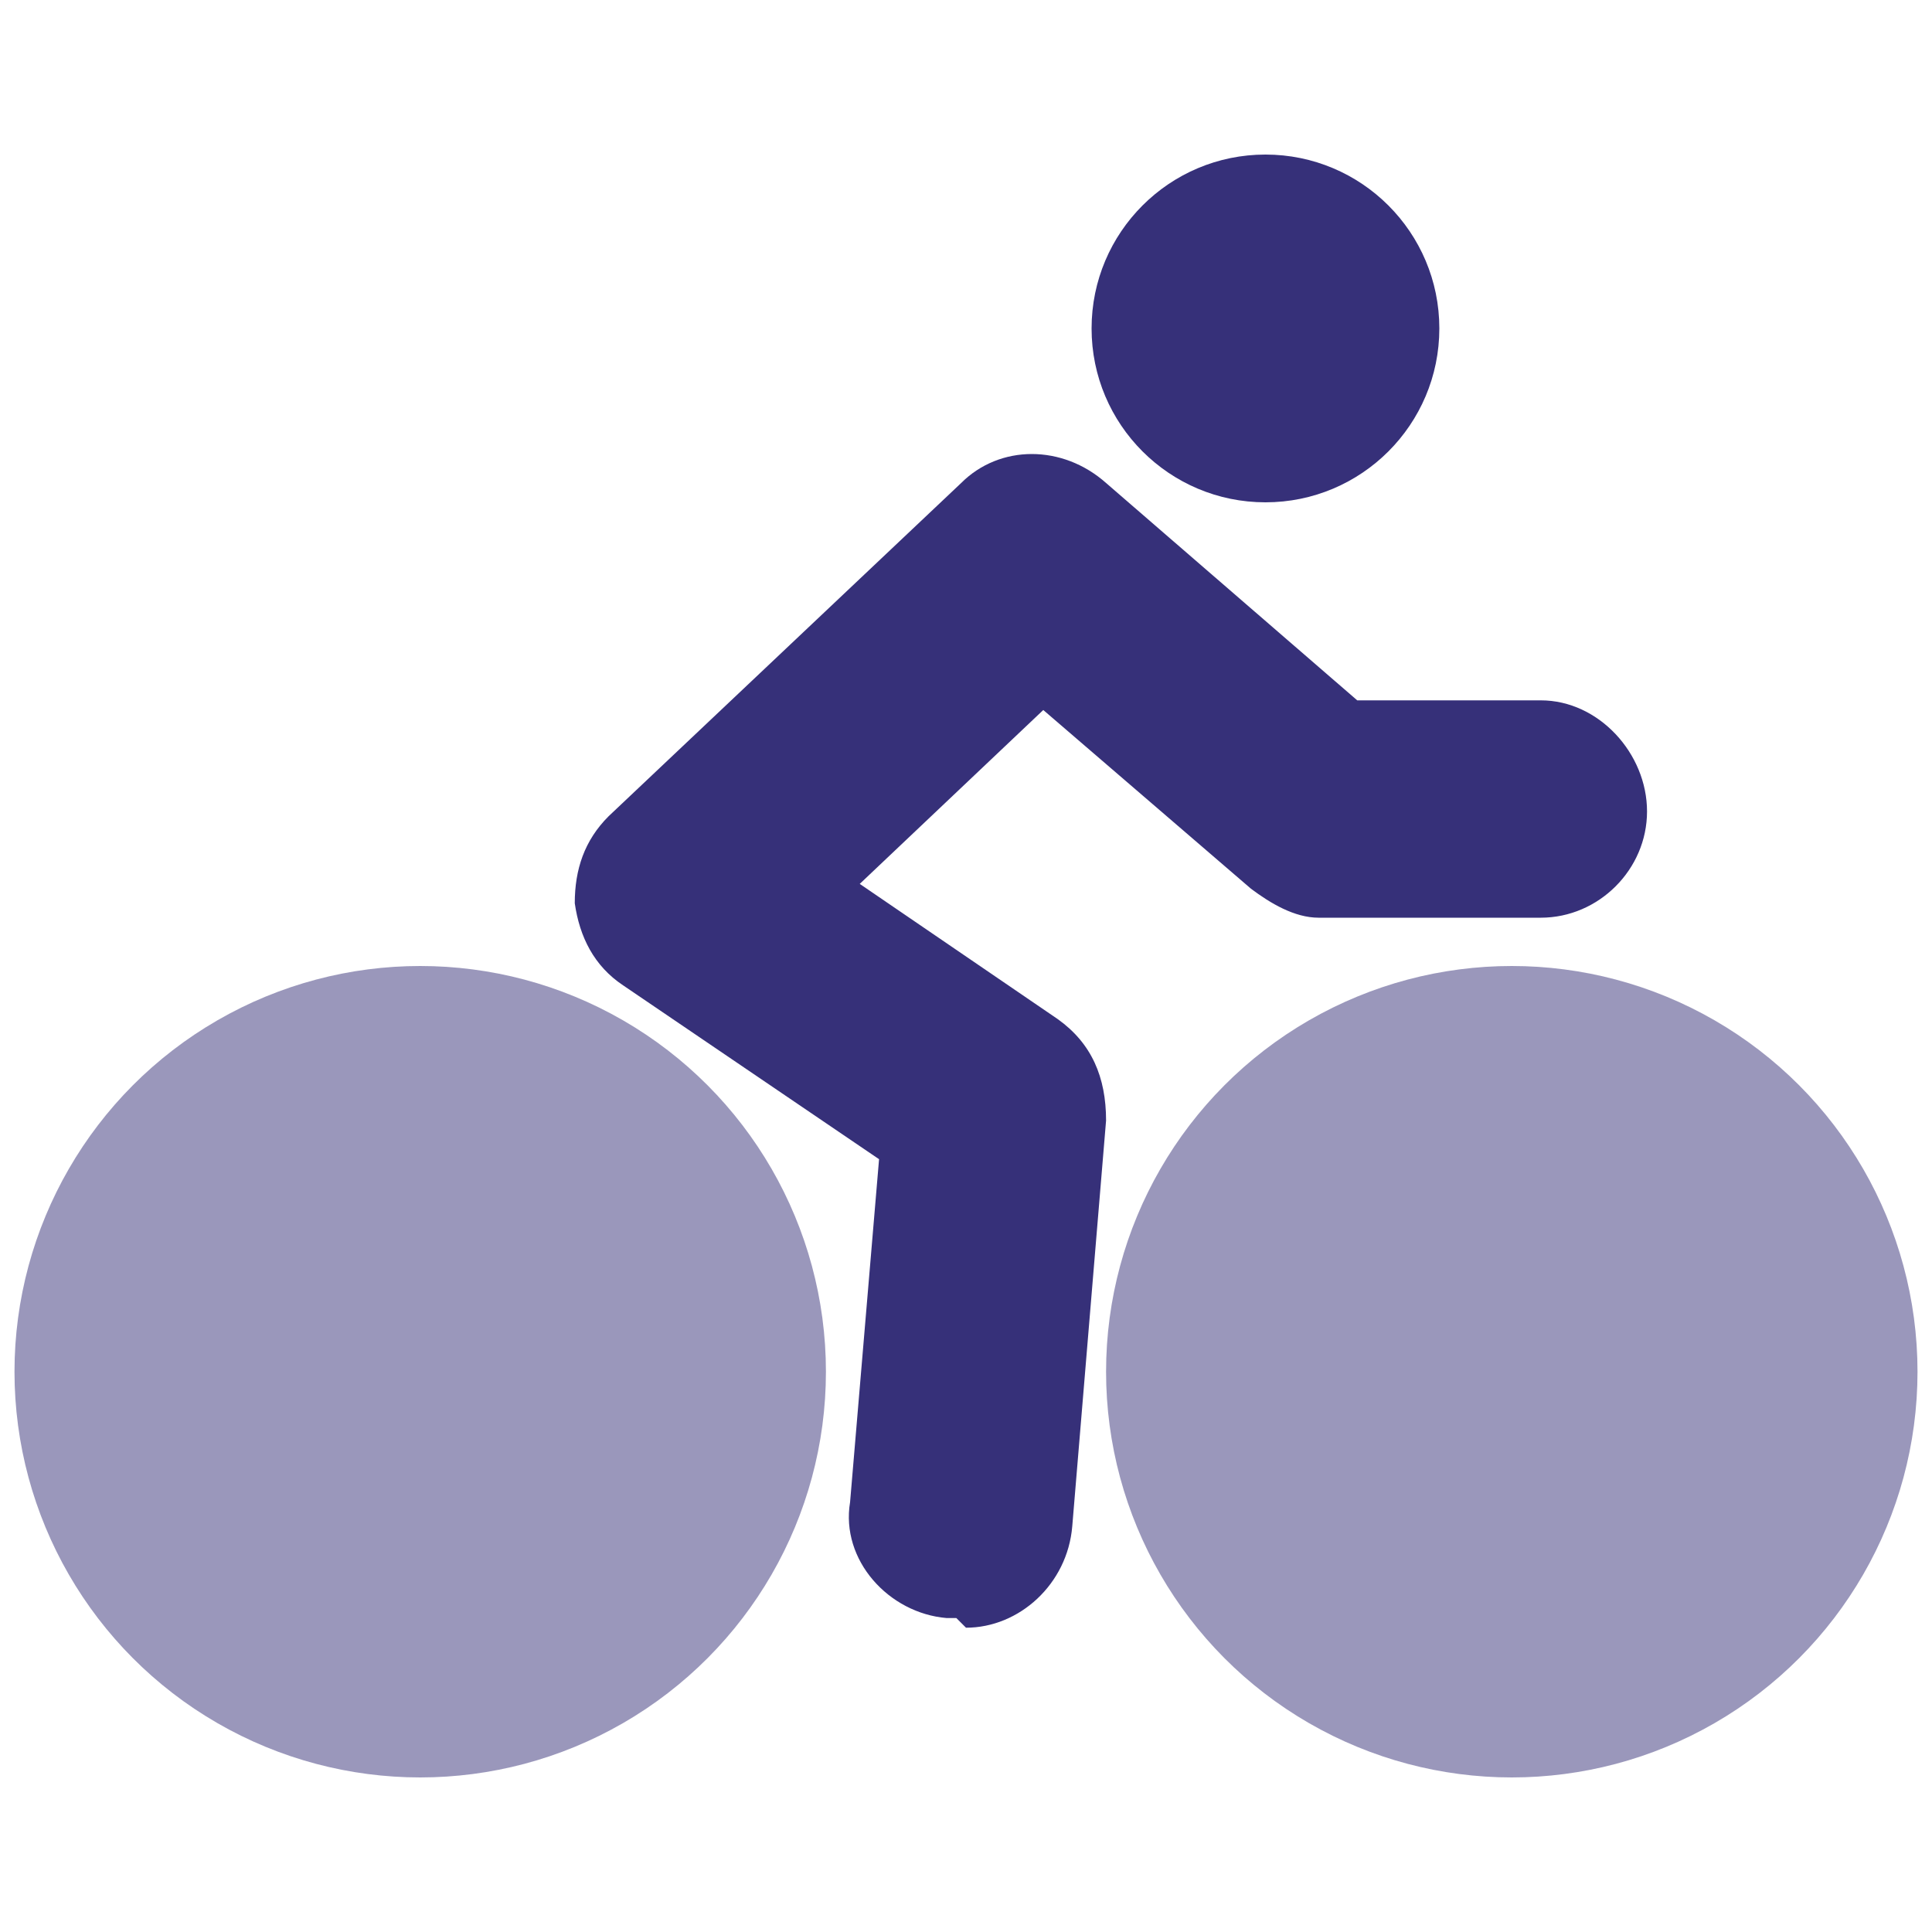
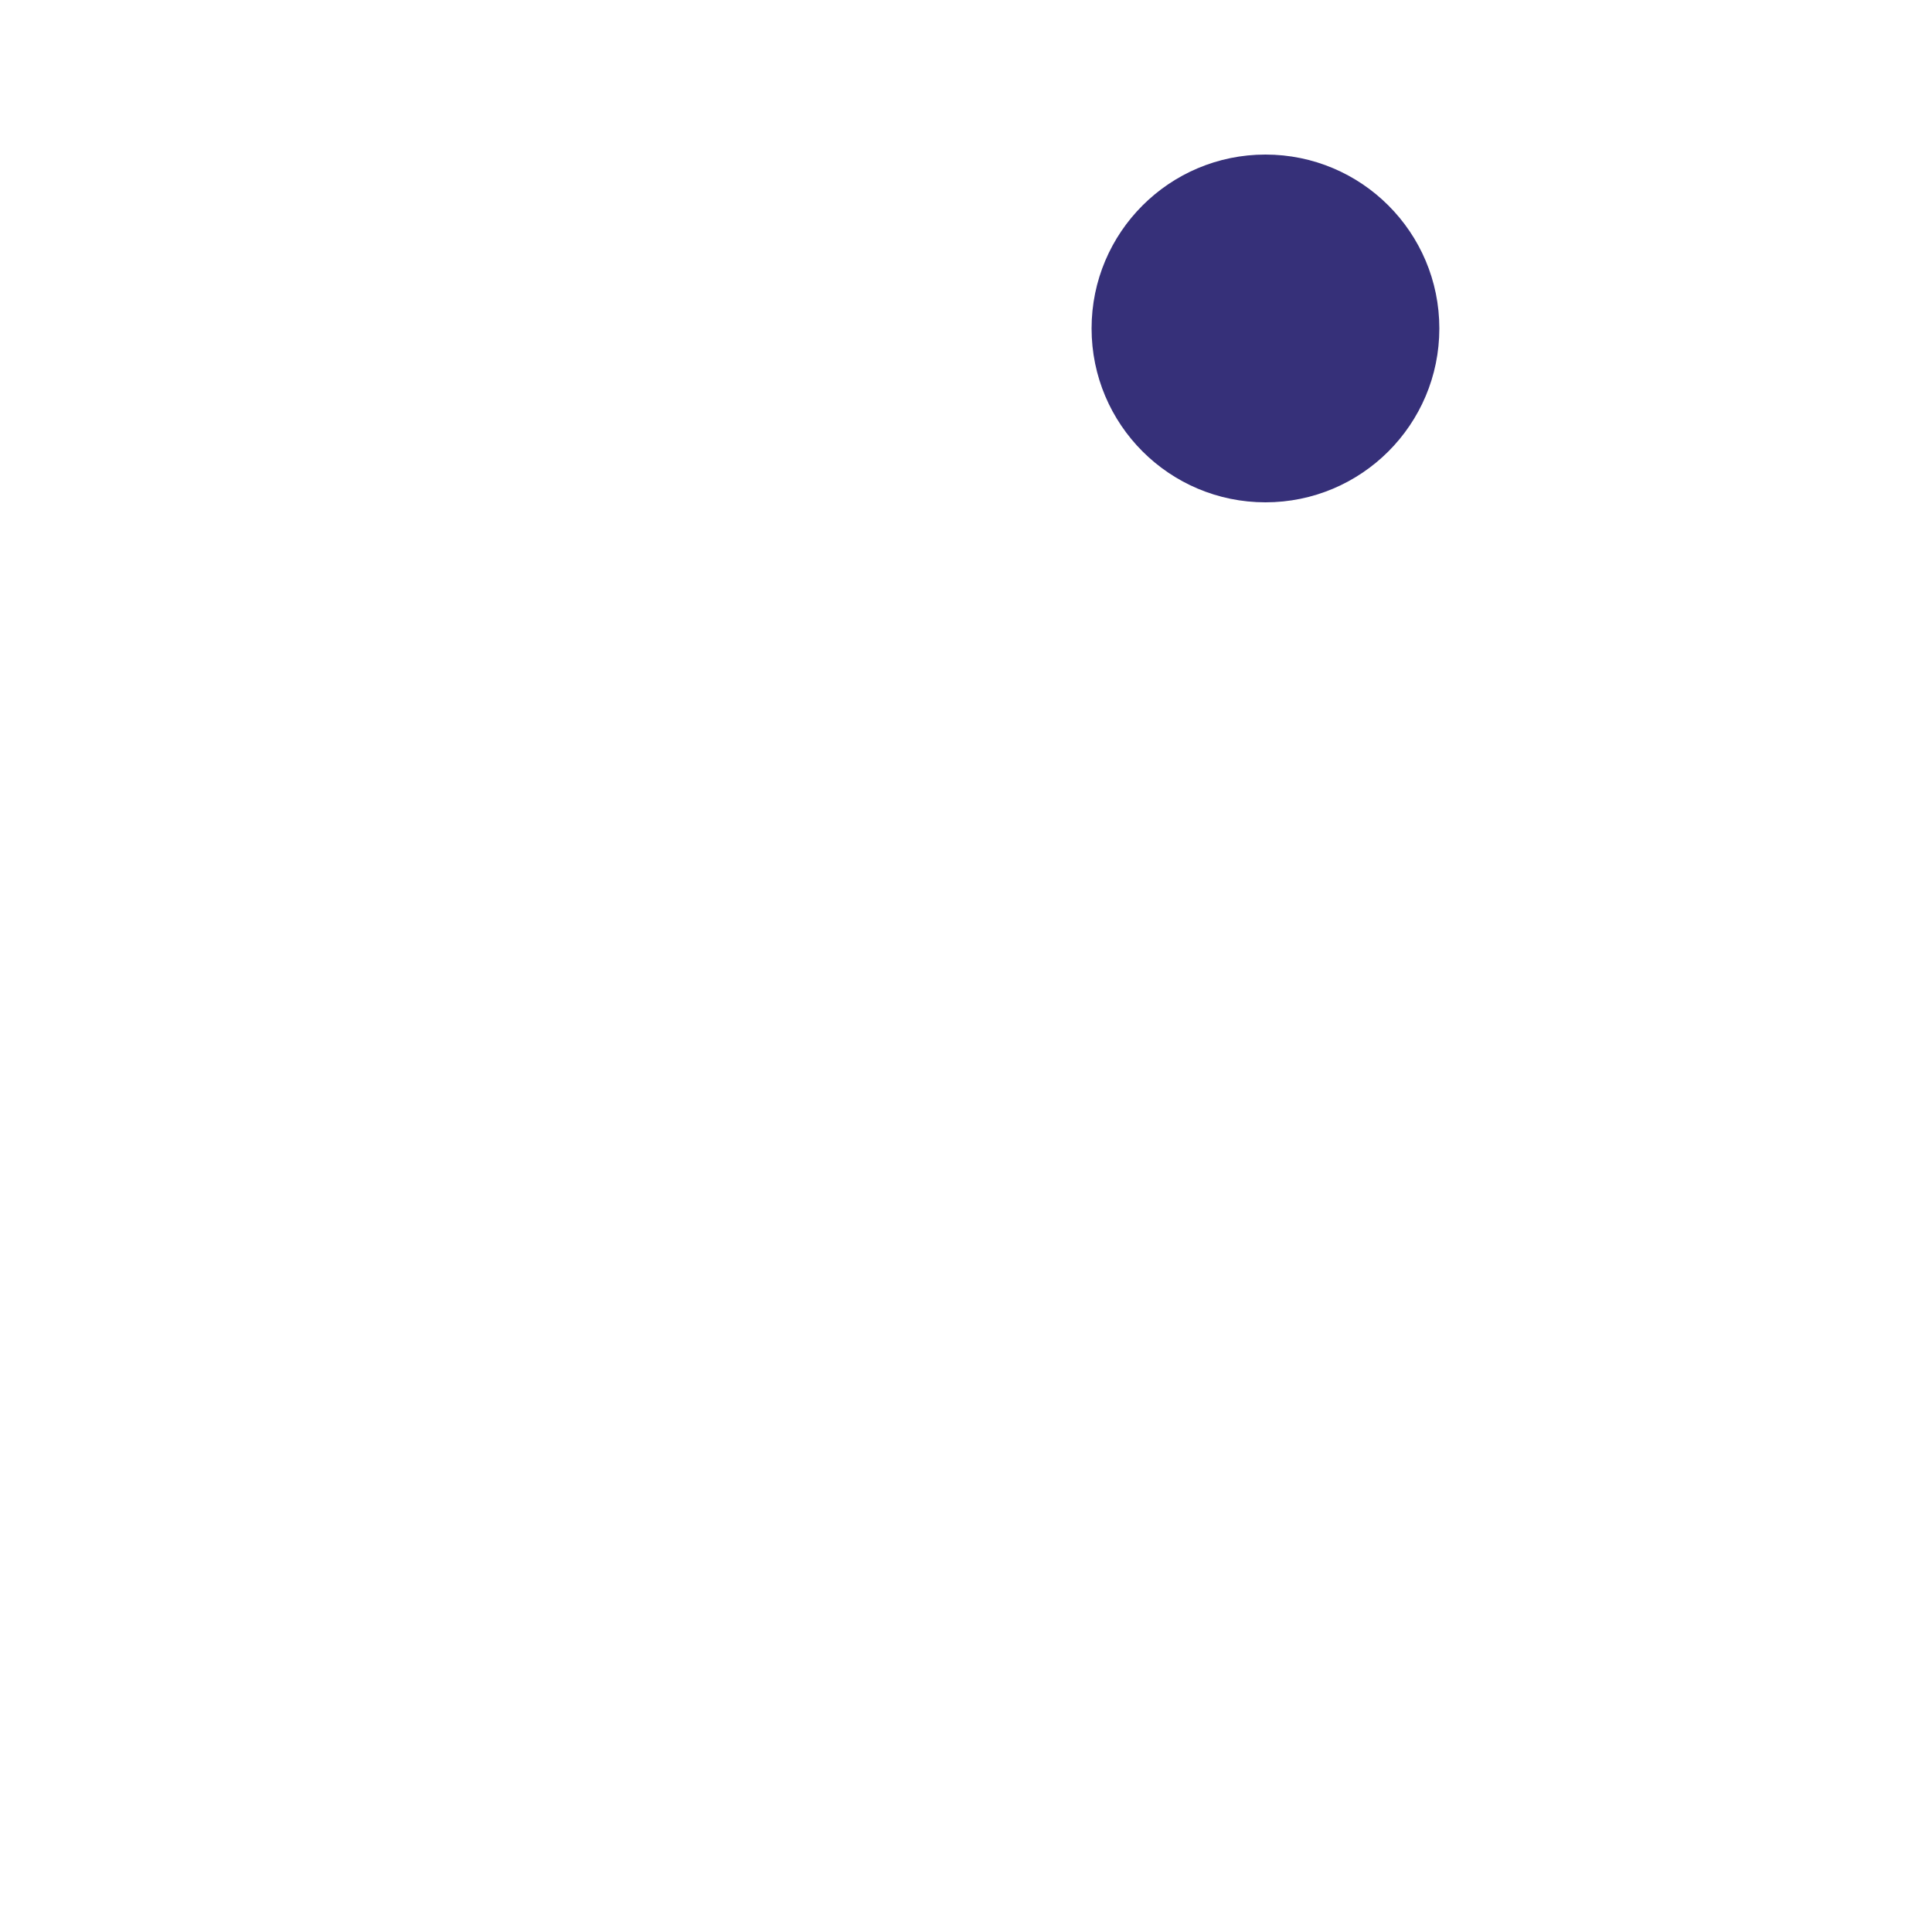
<svg xmlns="http://www.w3.org/2000/svg" id="uuid-1aa68e43-e95b-4047-a217-4a833473fb6e" viewBox="0 0 40 40">
  <defs>
    <style>.uuid-20a43beb-7824-4c4e-a25d-c7609837d8f1{opacity:.5;}.uuid-20a43beb-7824-4c4e-a25d-c7609837d8f1,.uuid-2c4a3018-5278-4878-8505-d63e2bdd9d29{fill:#363079;}</style>
  </defs>
-   <circle class="uuid-20a43beb-7824-4c4e-a25d-c7609837d8f1" cx="8.7" cy="28.4" r="8.4" />
-   <circle class="uuid-20a43beb-7824-4c4e-a25d-c7609837d8f1" cx="31.3" cy="28.4" r="8.4" />
-   <path class="uuid-2c4a3018-5278-4878-8505-d63e2bdd9d29" d="M19.8,33.5c0,0-.1,0-.2,0-1.2-.1-2.2-1.2-2-2.4l.6-7.1-5.3-3.6c-.6-.4-.9-1-1-1.7,0-.7.2-1.3.7-1.8l7.3-6.9c.8-.8,2.1-.8,3,0l5.2,4.5h3.8c1.2,0,2.2,1.1,2.2,2.3,0,1.2-1,2.2-2.2,2.2s0,0,0,0h-4.6c-.5,0-1-.3-1.4-.6l-4.3-3.7-3.8,3.6,4.1,2.8c.7.5,1,1.2,1,2.1l-.7,8.4c-.1,1.2-1.1,2.1-2.2,2.1Z" />
  <circle class="uuid-2c4a3018-5278-4878-8505-d63e2bdd9d29" cx="26.2" cy="6.8" r="3.6" />
</svg>